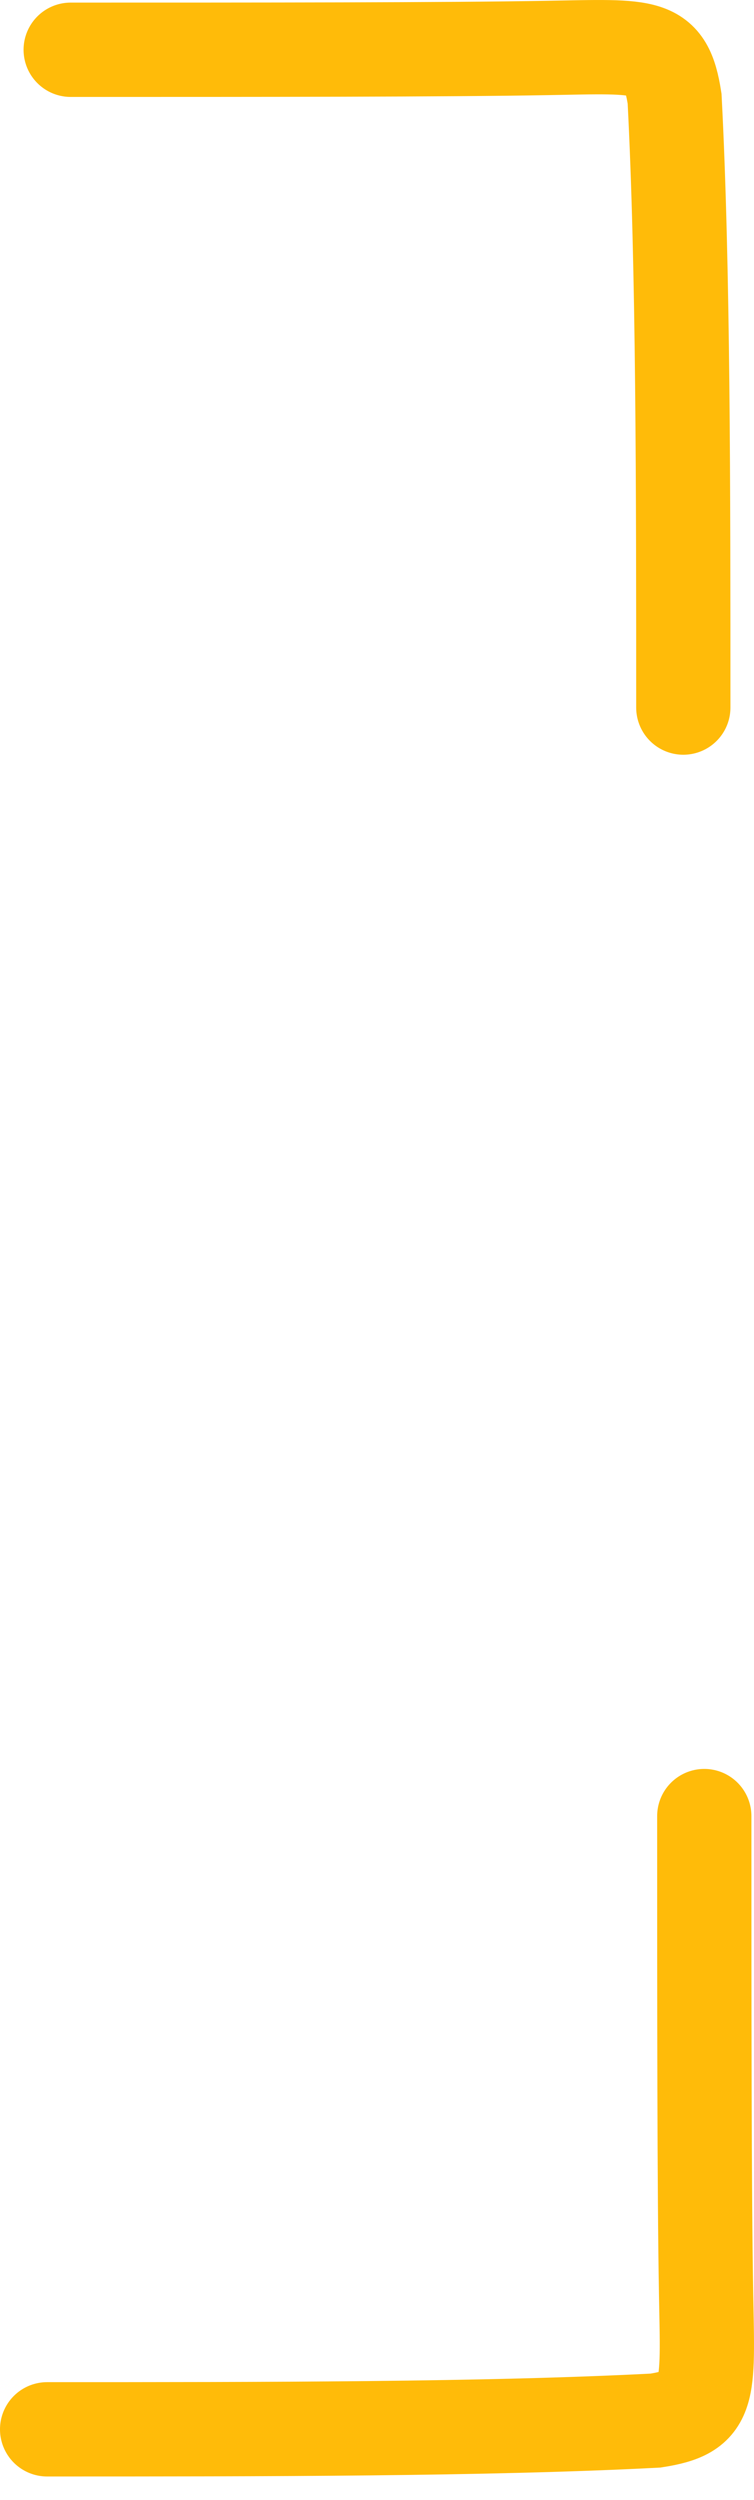
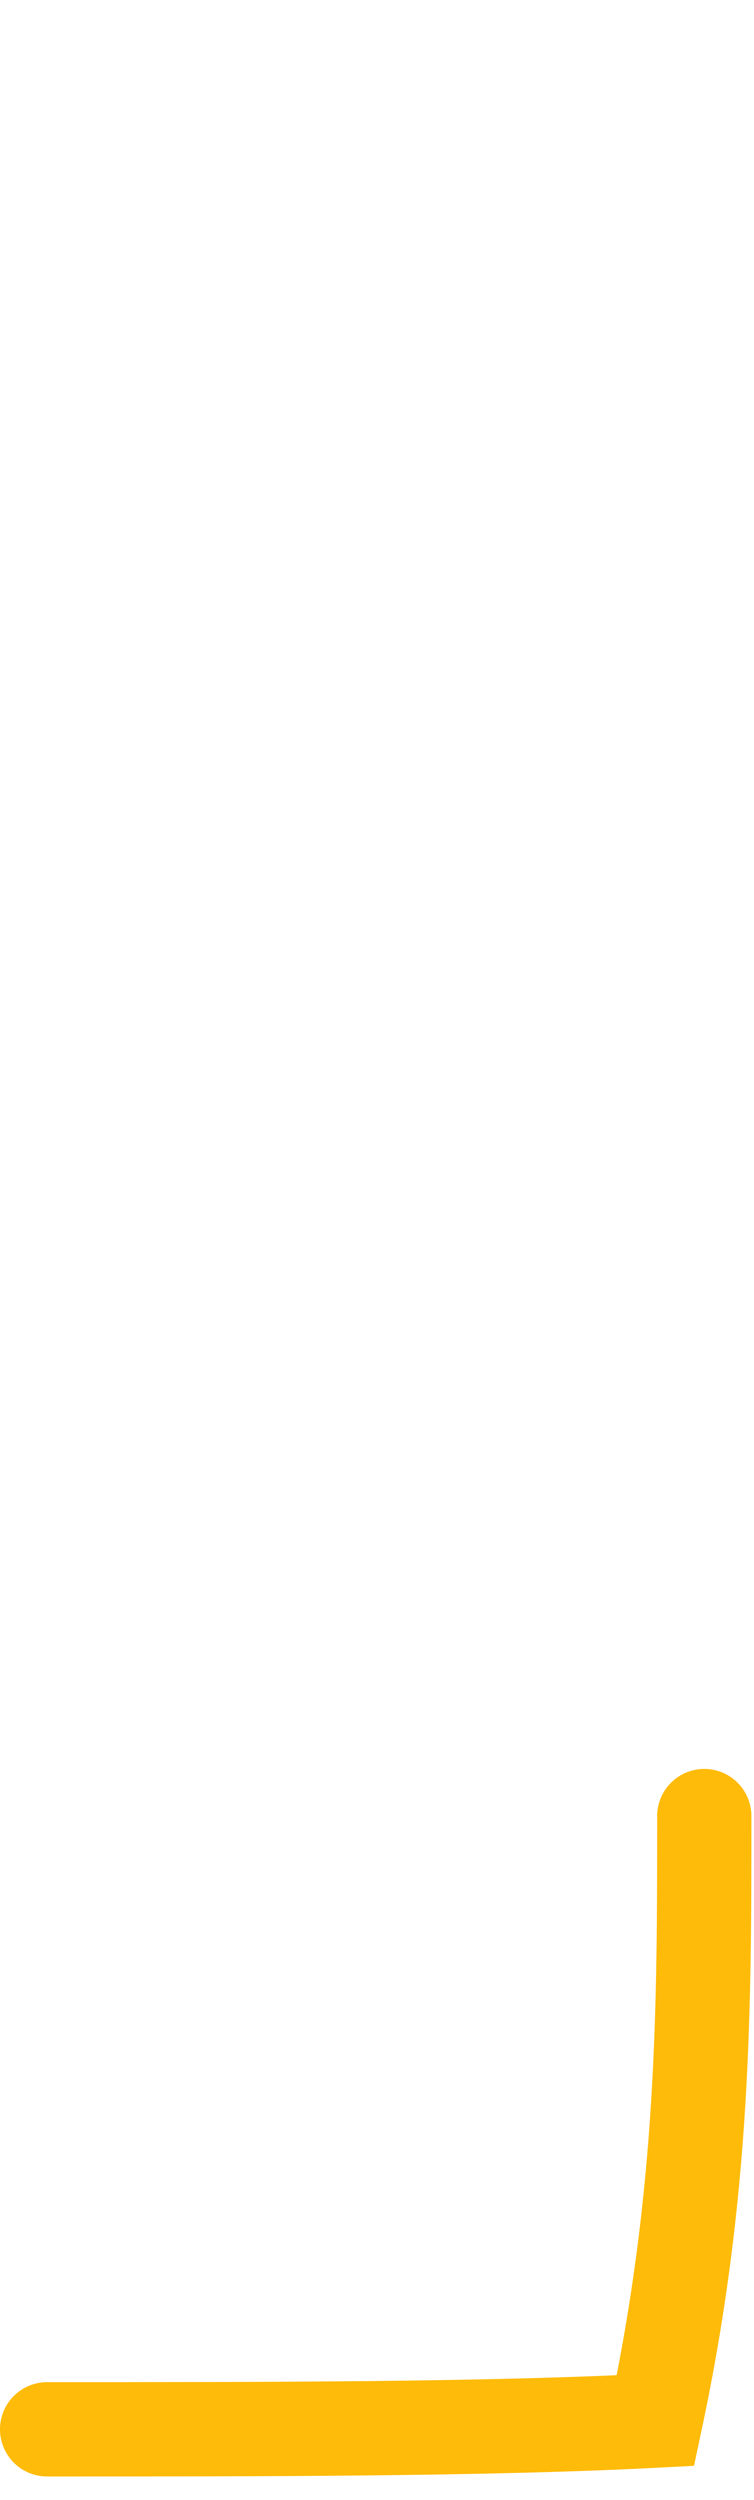
<svg xmlns="http://www.w3.org/2000/svg" width="16" height="53" viewBox="0 0 16 53" fill="none">
-   <path d="M1 51.5C5.602 51.5 10.348 51.5 13.909 51.315C15.096 51.13 15.021 50.76 14.983 48.61C14.945 46.459 14.945 42.539 14.945 38.5" stroke="#FFBB09" stroke-width="2" stroke-linecap="round" />
-   <path d="M14.5 15C14.5 10.398 14.5 5.652 14.315 2.091C14.13 0.904 13.76 0.979 11.61 1.017C9.459 1.055 5.539 1.055 1.5 1.055" stroke="#FFBB09" stroke-width="2" stroke-linecap="round" />
+   <path d="M1 51.5C5.602 51.5 10.348 51.5 13.909 51.315C14.945 46.459 14.945 42.539 14.945 38.5" stroke="#FFBB09" stroke-width="2" stroke-linecap="round" />
</svg>